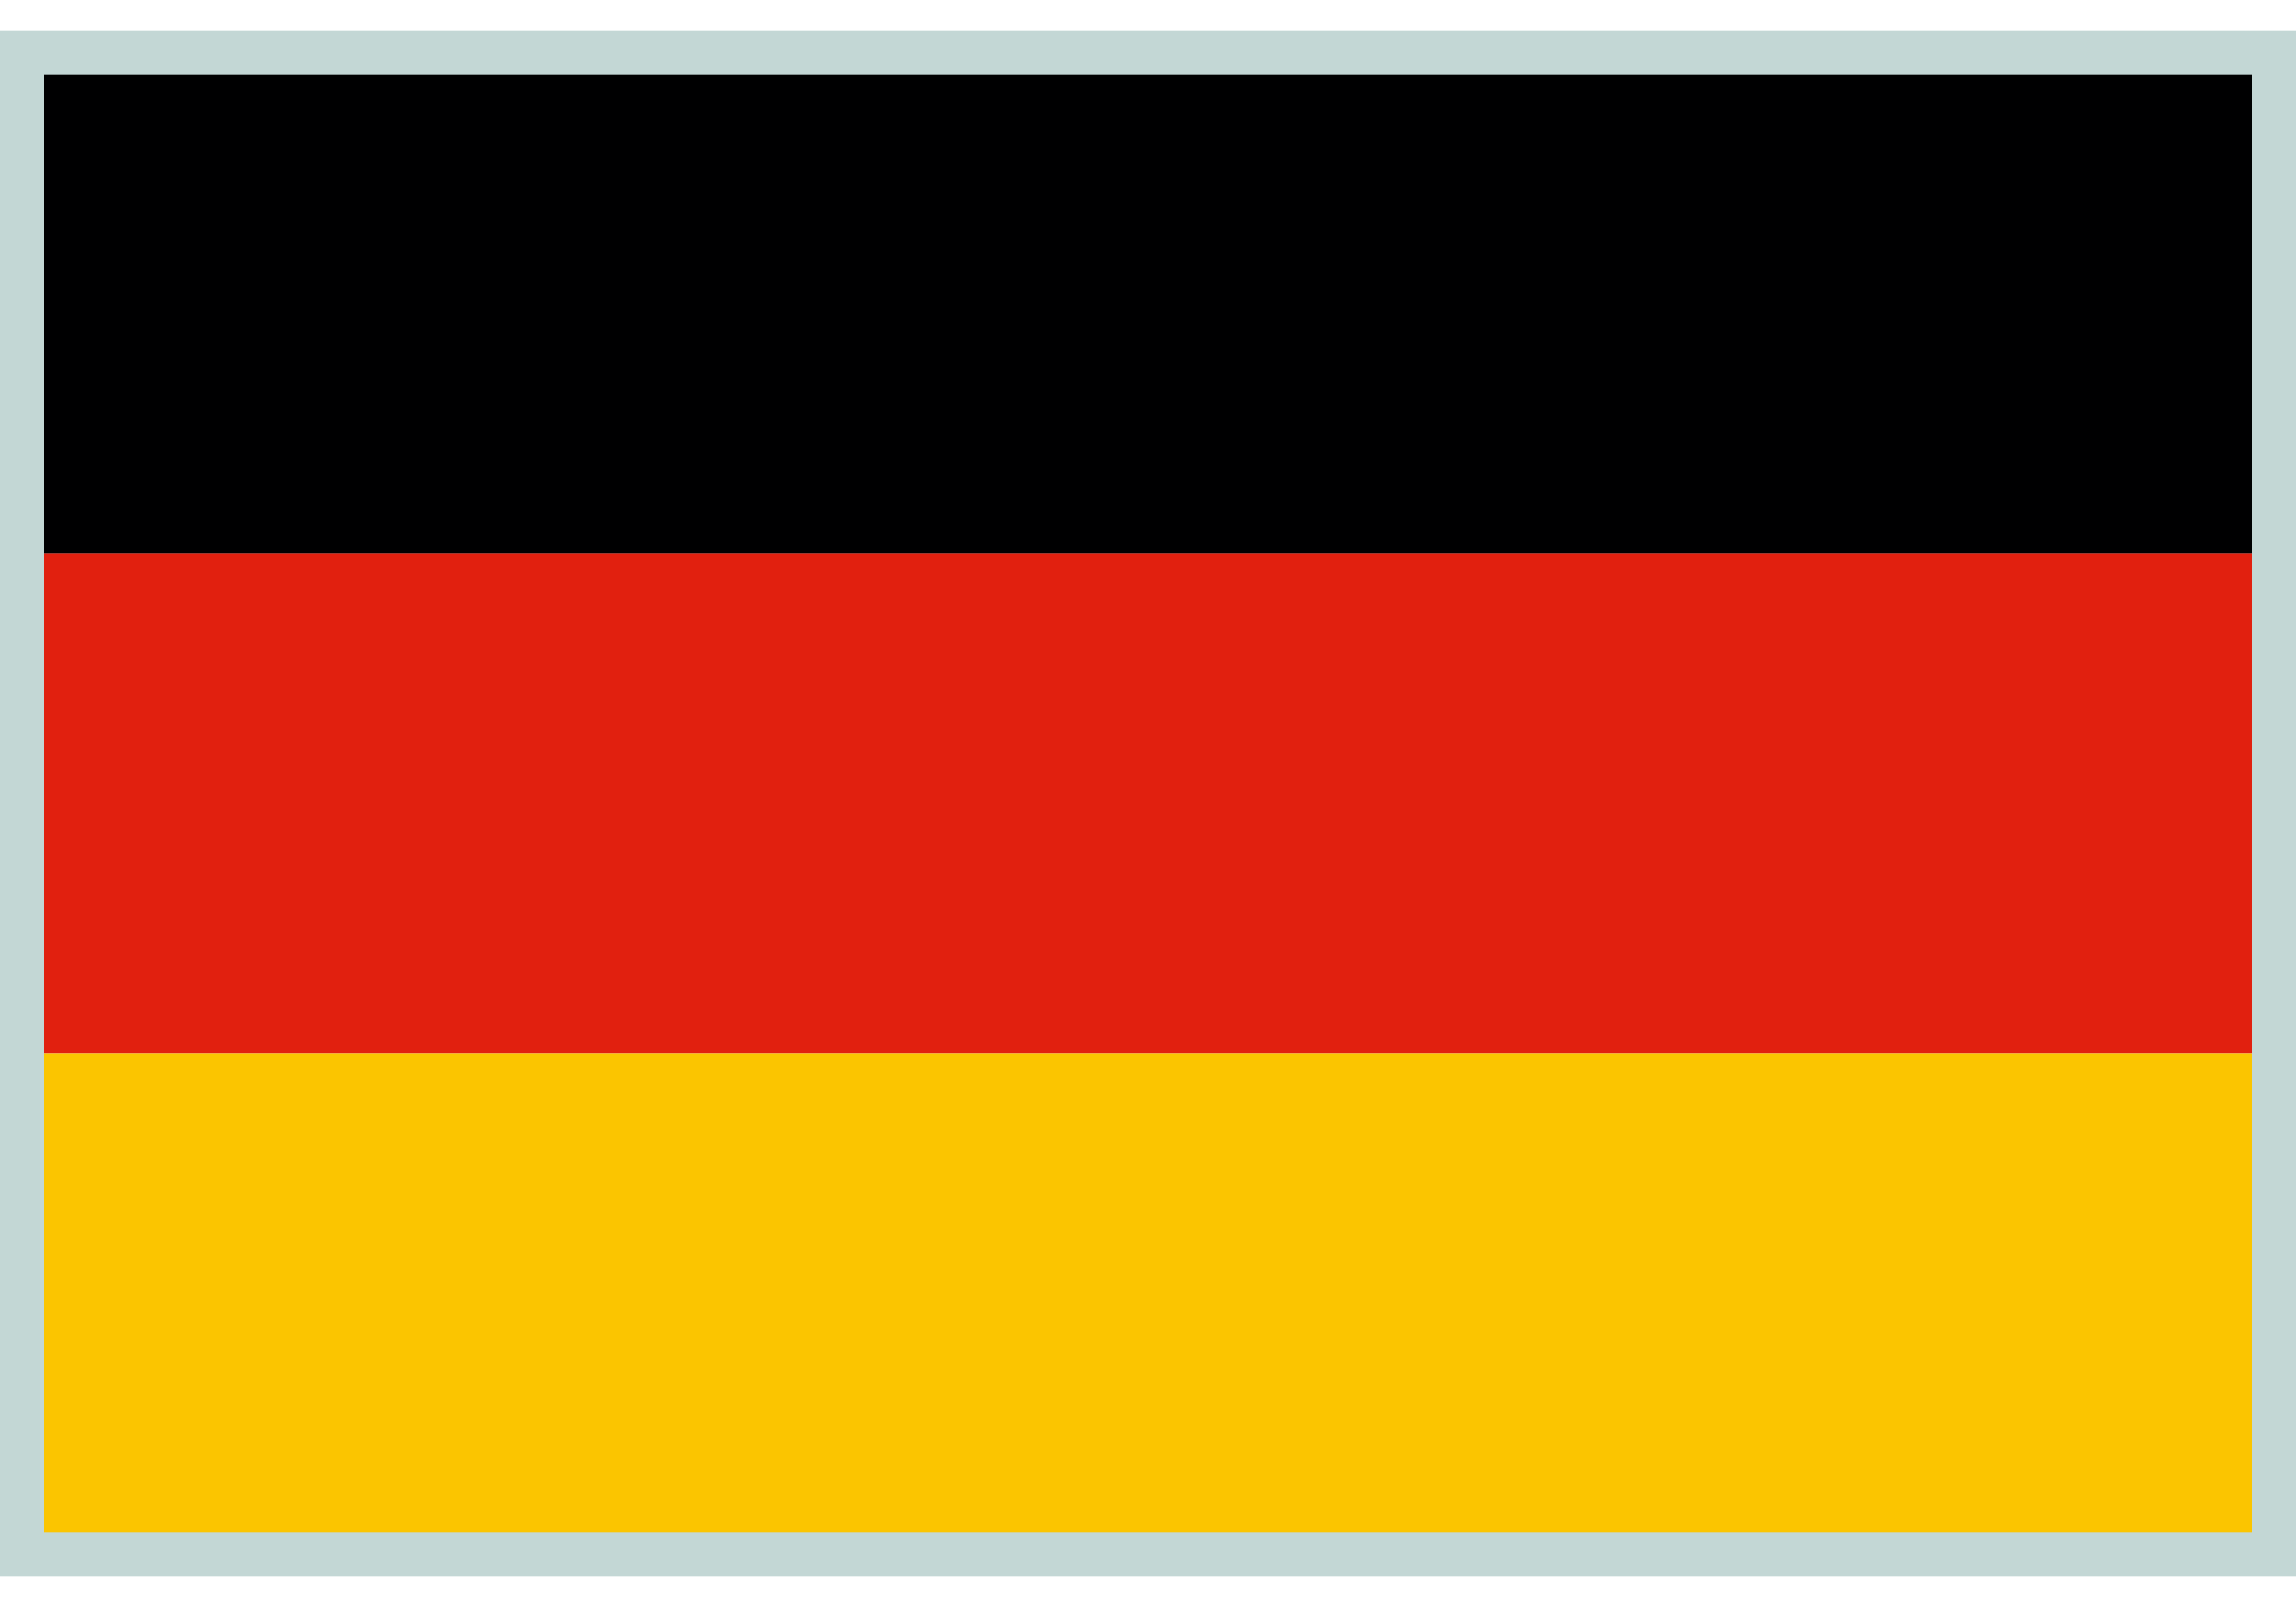
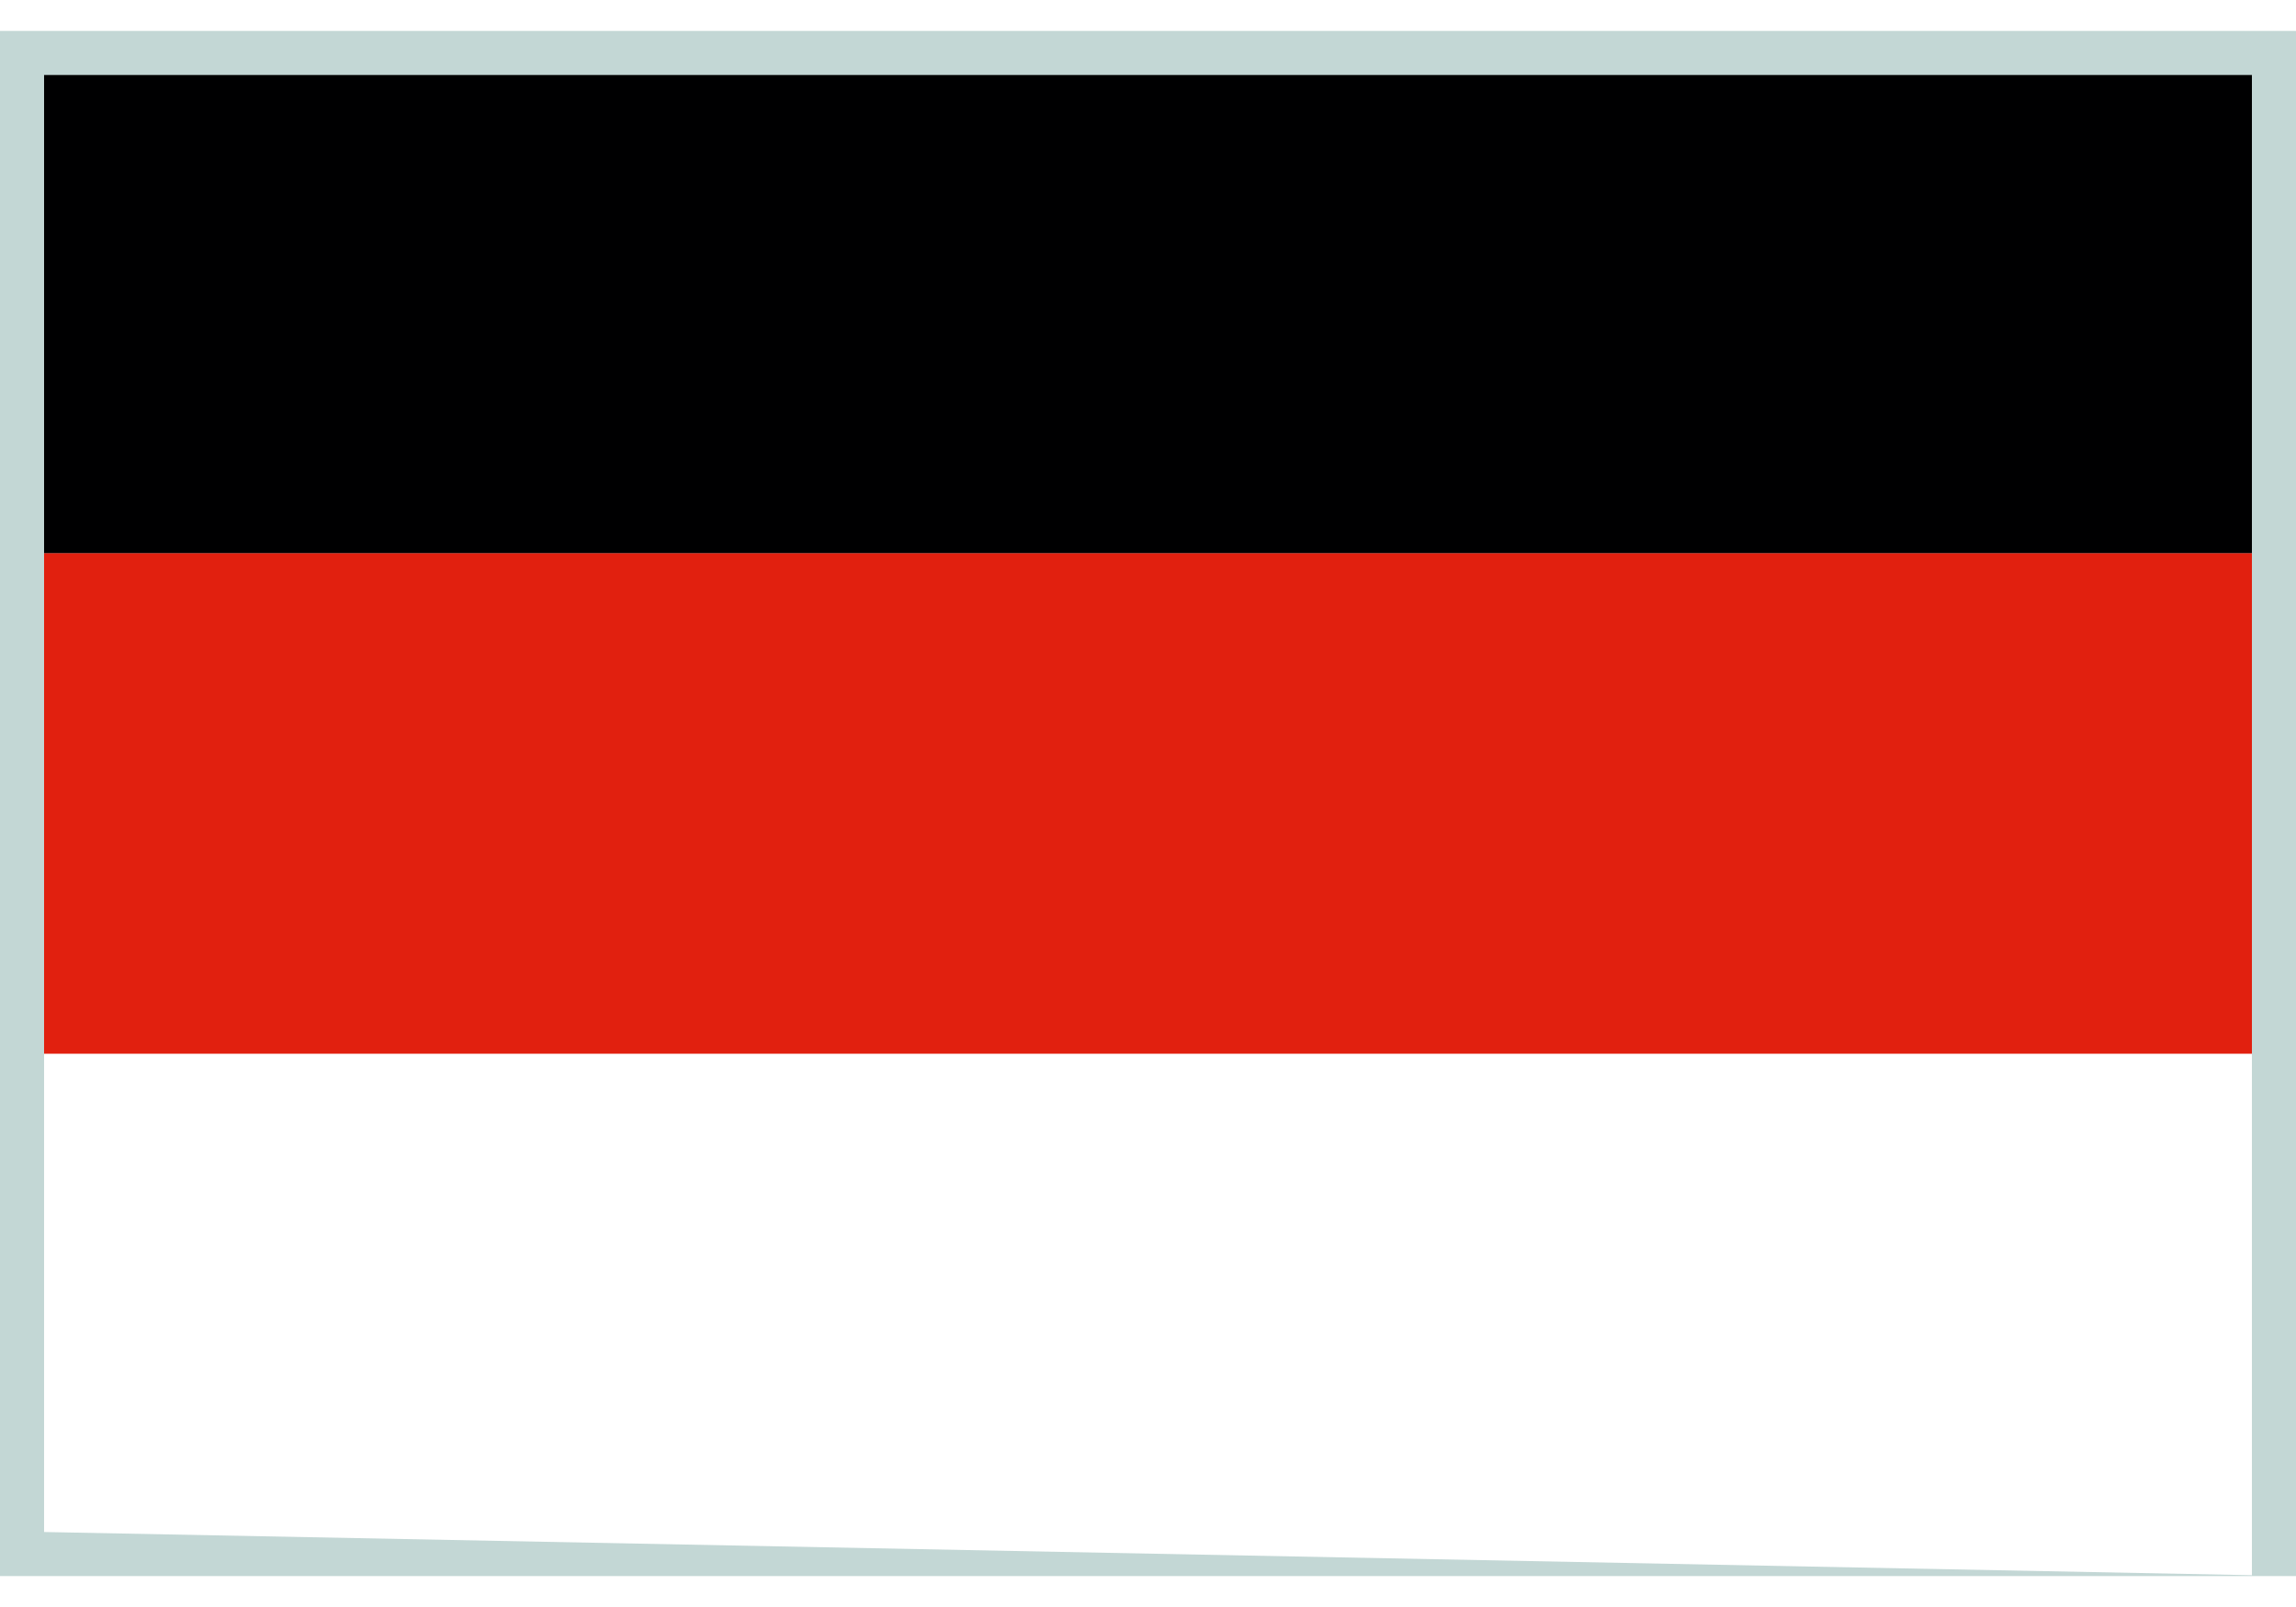
<svg xmlns="http://www.w3.org/2000/svg" id="Layer_1" viewBox="0 0 150 105">
  <defs>
    <style>.cls-1{fill:#c3d7d5;}.cls-2{fill:#fbc500;}.cls-3{fill:#e1200f;}.cls-4{fill:#000001;}</style>
  </defs>
  <g>
    <rect class="cls-4" x="1.43" y="3.46" width="147.14" height="32.7" />
    <rect class="cls-3" x="1.43" y="36.15" width="147.14" height="32.7" />
    <g id="gold_stripe">
-       <rect class="cls-2" x="1.43" y="68.85" width="147.14" height="32.69" />
-     </g>
+       </g>
  </g>
-   <path class="cls-1" d="M150,102.98H0V2.02H150V102.98ZM2.88,100.1H147.12V4.9H2.88V100.1Z" />
+   <path class="cls-1" d="M150,102.98H0V2.02H150V102.98ZH147.12V4.9H2.88V100.1Z" />
</svg>